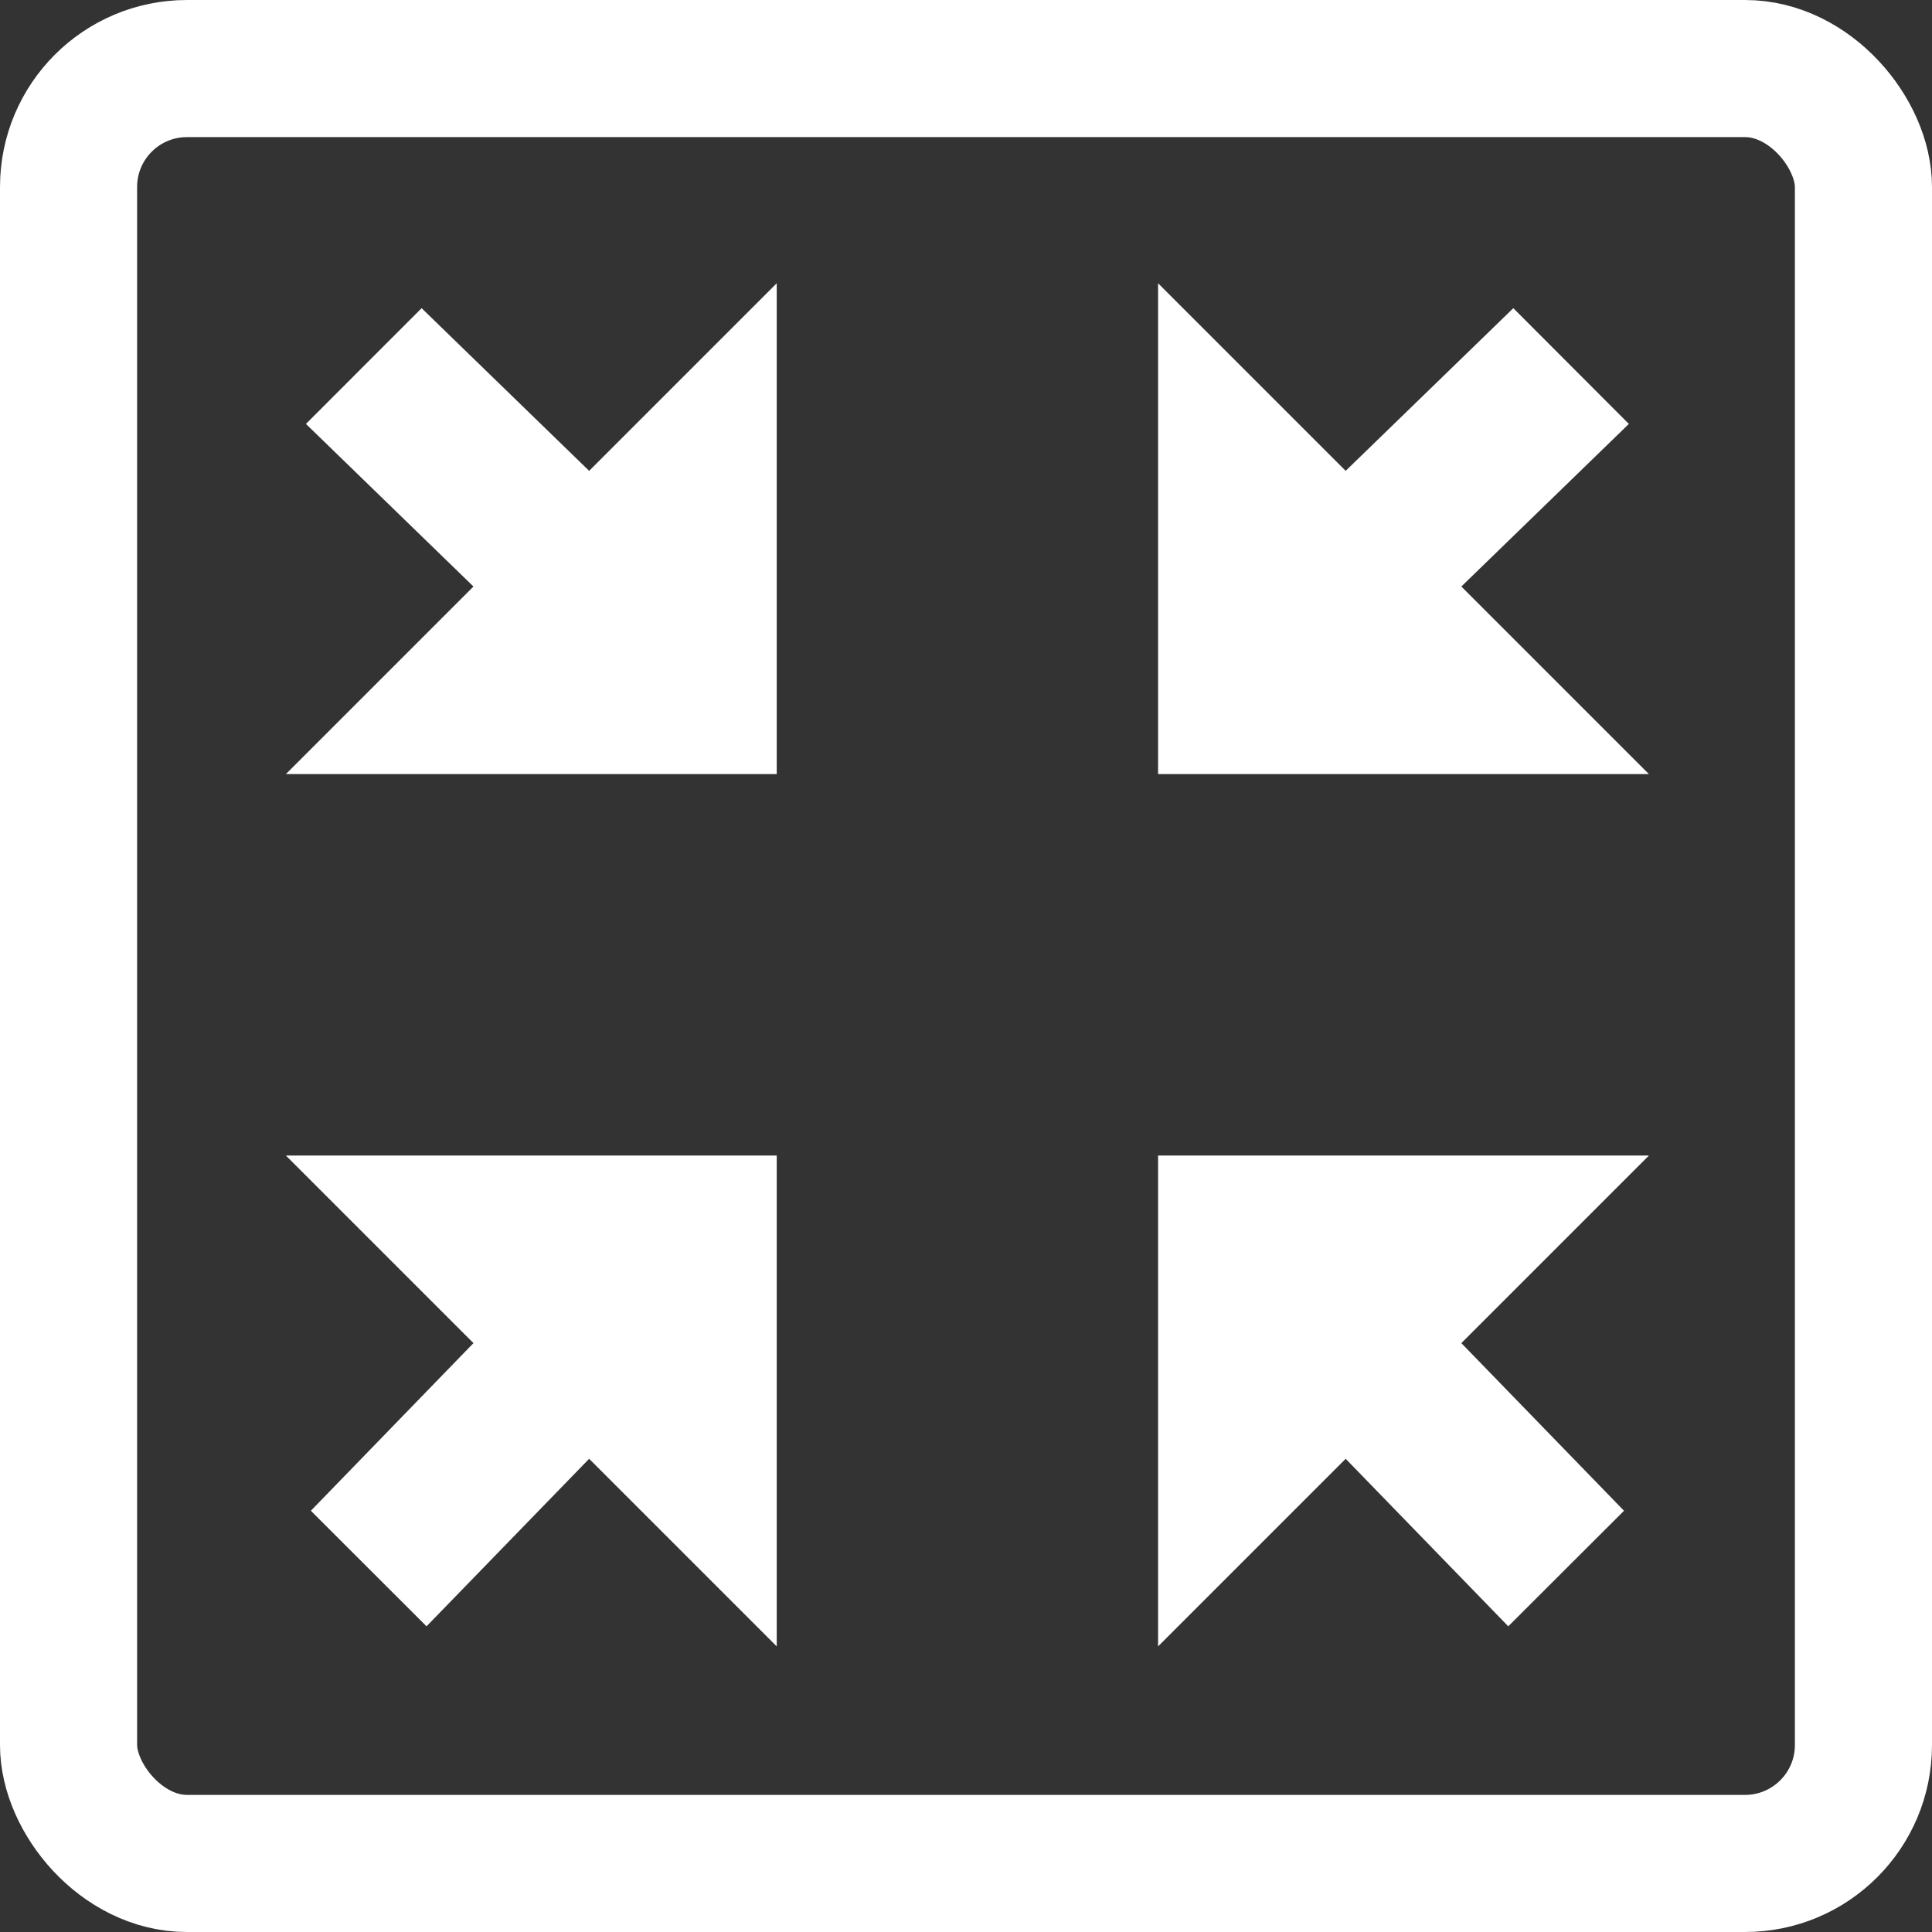
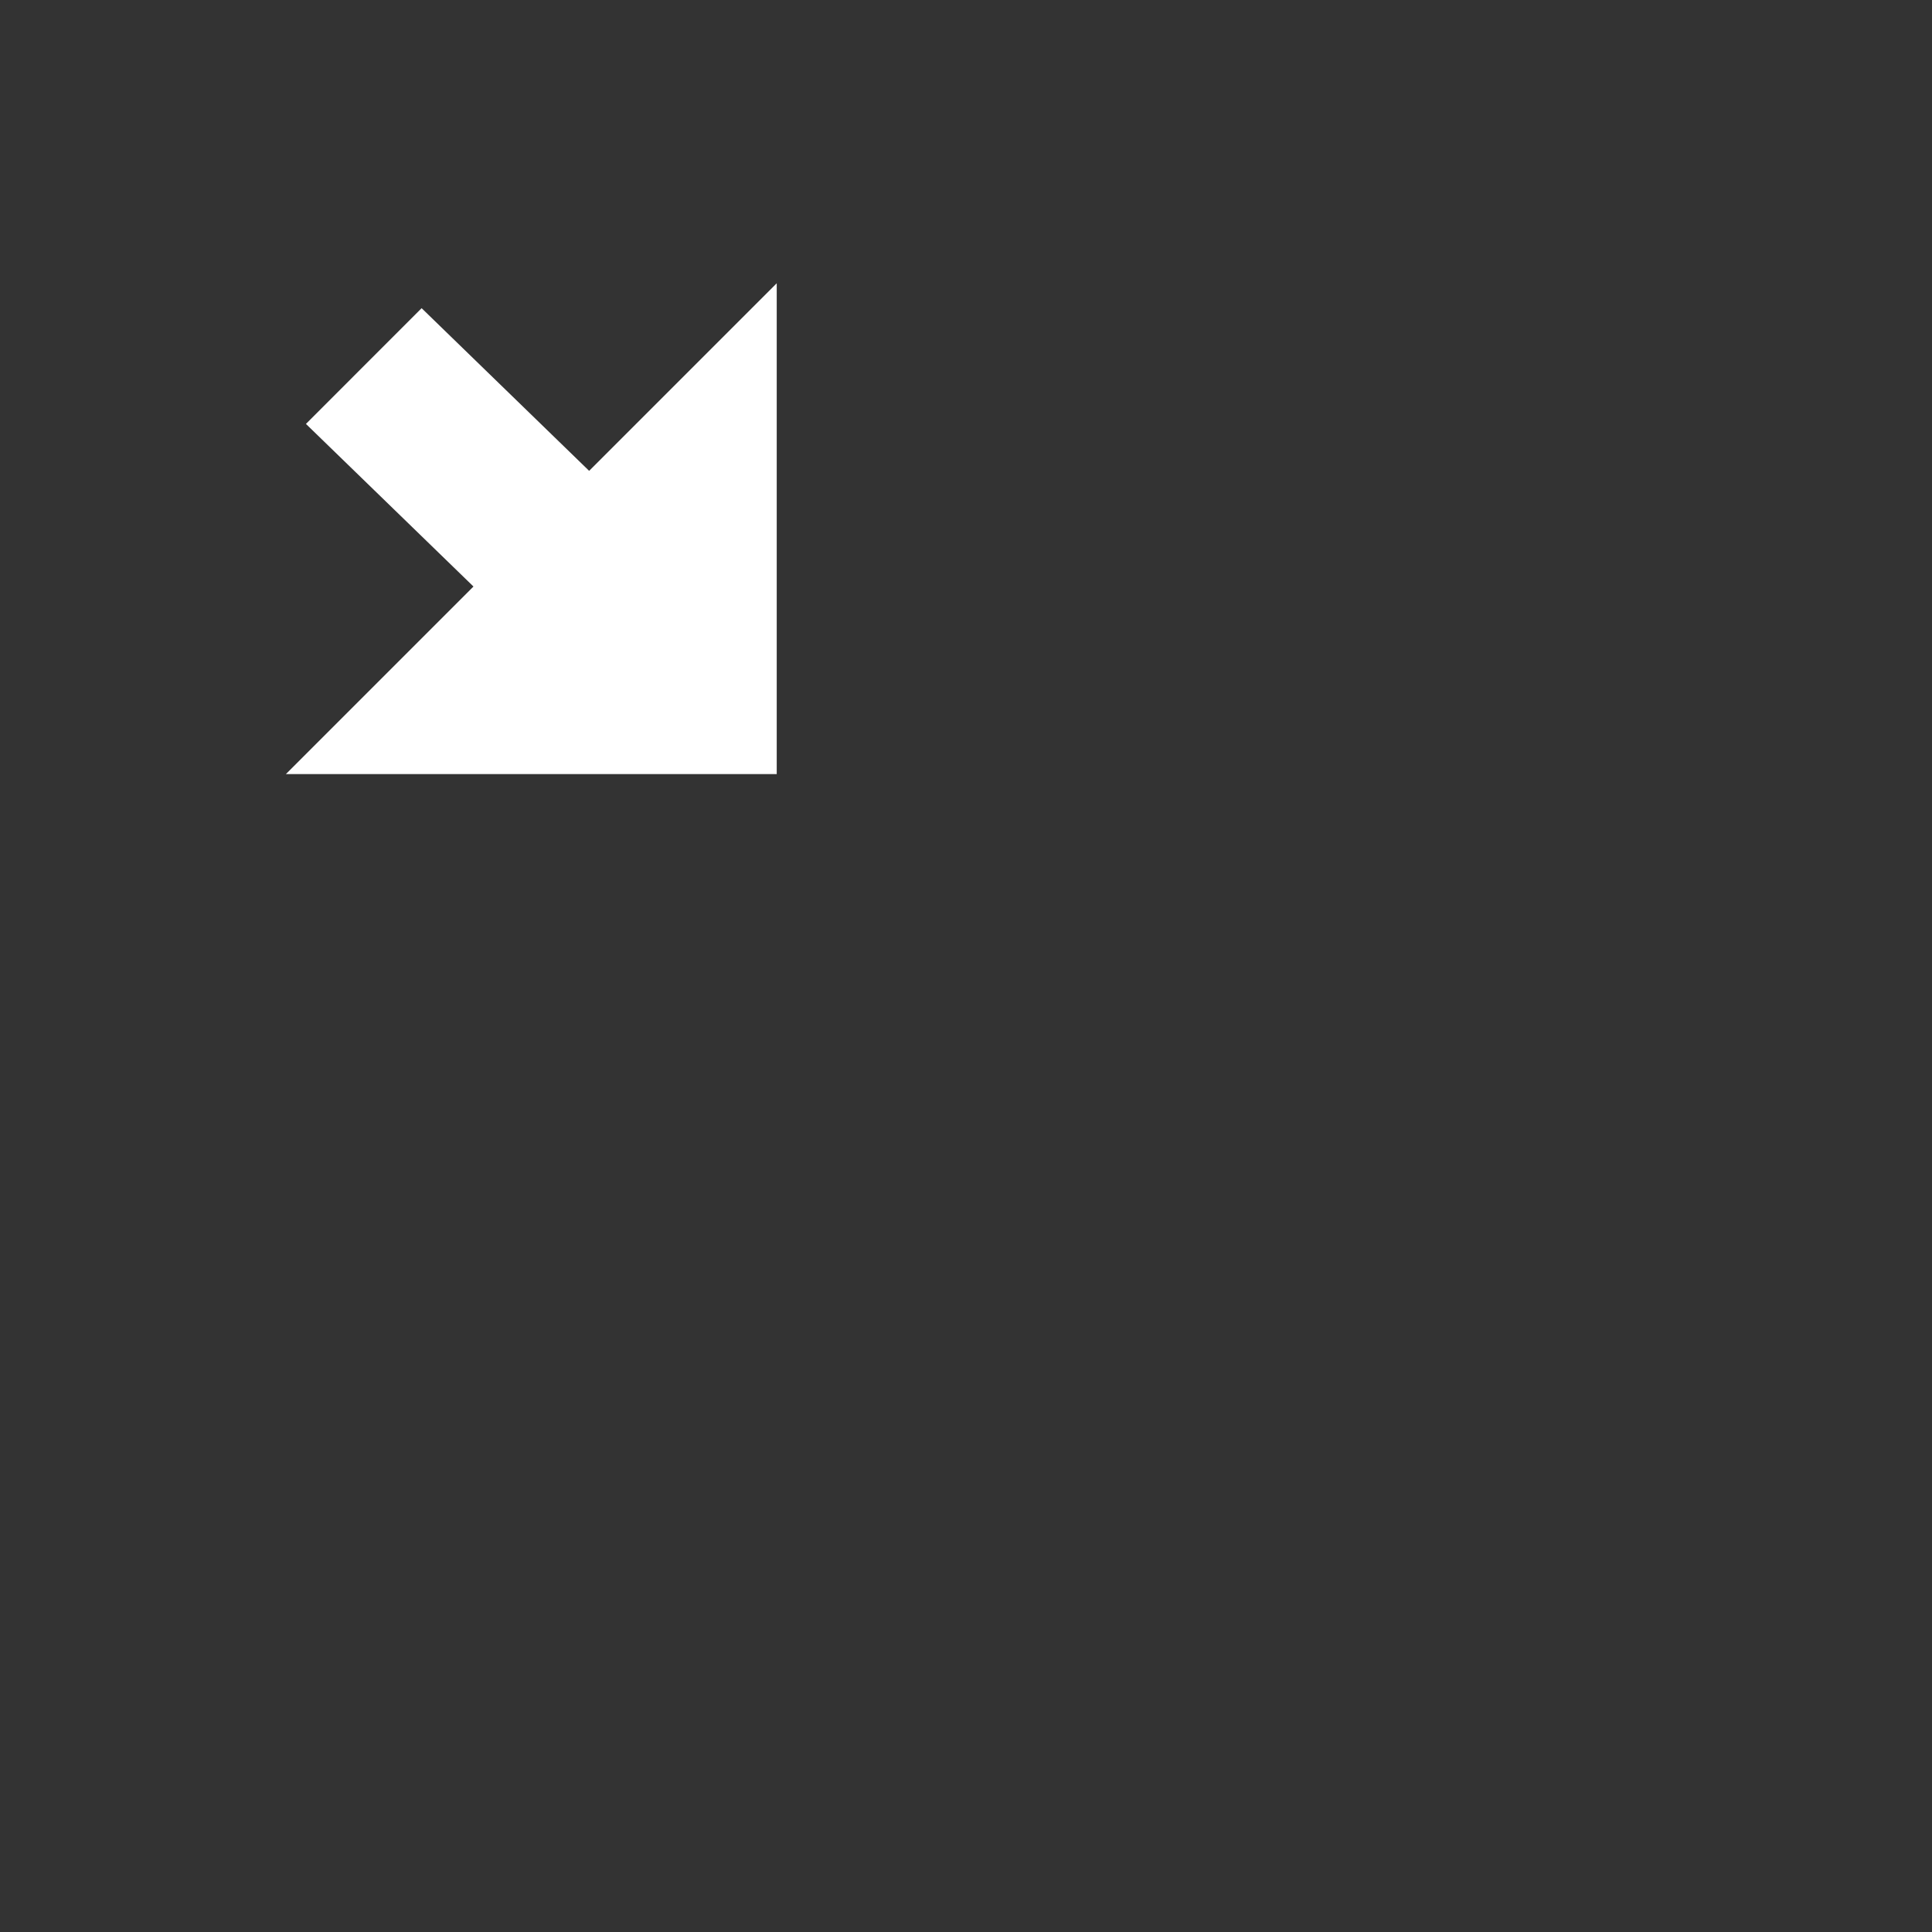
<svg xmlns="http://www.w3.org/2000/svg" width="31" height="31" viewBox="0 0 31 31">
  <rect x="0" y="0" width="31" height="31" fill="#333333" stroke="none" />
  <defs>
    <style>.a,.d{fill:none;}.a{stroke:#fff;stroke-width:2.2px;}.b{fill:#fff;}.c{stroke:none;}</style>
  </defs>
  <g transform="translate(-835 -859.482)">
    <g transform="translate(835 859)">
      <g class="a" transform="translate(0 0.482)">
-         <rect class="c" width="31" height="31" rx="3" />
-         <rect class="d" x="1.1" y="1.1" width="28.8" height="28.8" rx="1.9" />
-       </g>
+         </g>
      <g transform="translate(4.587 5.027)">
        <g transform="translate(0 0)">
-           <path class="b" d="M20,7.876h7.876l-3.01-3.01,2.688-2.609L25.7.4,23.01,3.01,20,0Z" transform="translate(-6.005)" />
          <path class="b" d="M27.876,7.876H20l3.01-3.01L20.322,2.257,22.178.4,24.866,3.01,27.876,0Z" transform="translate(-20)" />
-           <path class="b" d="M0,7.876H7.876l-3.01-3.01L7.554,2.257,5.7.4,3.01,3.01,0,0Z" transform="translate(21.871 13.996) rotate(90)" />
-           <path class="b" d="M0,0H7.876L4.866,3.01,7.554,5.619,5.7,7.475,3.01,4.866,0,7.876Z" transform="translate(7.876 13.996) rotate(90)" />
        </g>
      </g>
    </g>
  </g>
</svg>